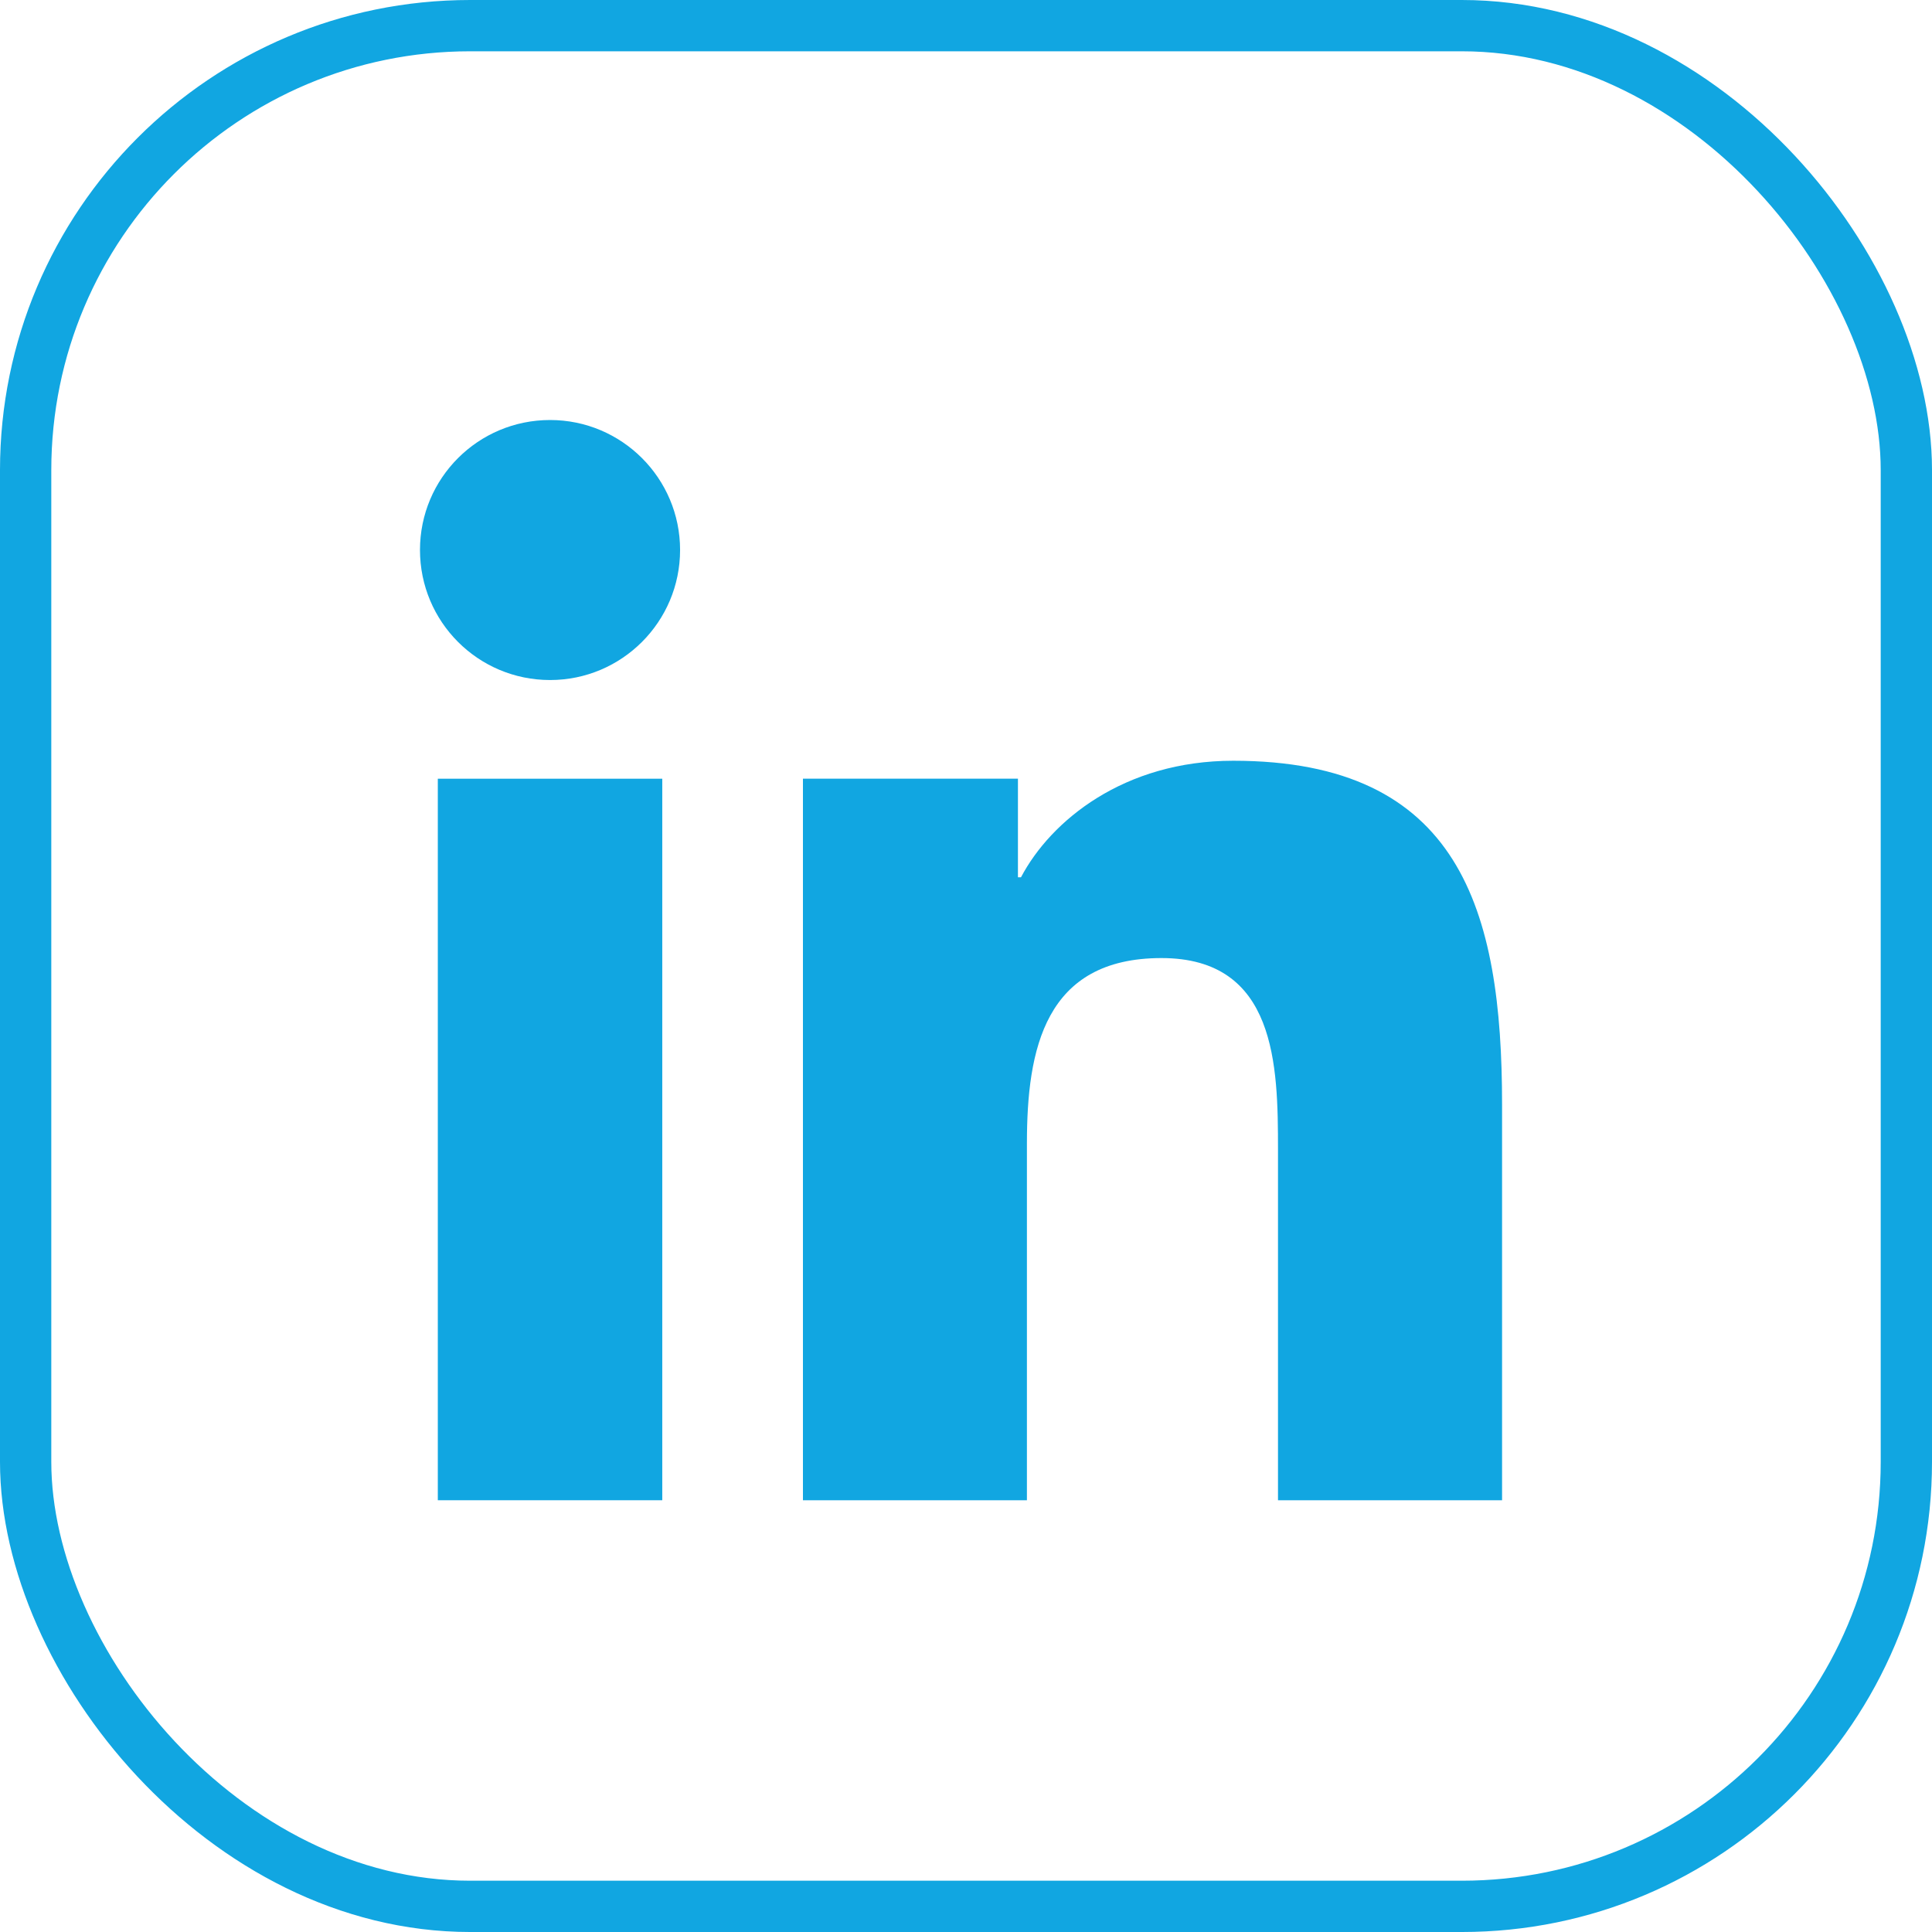
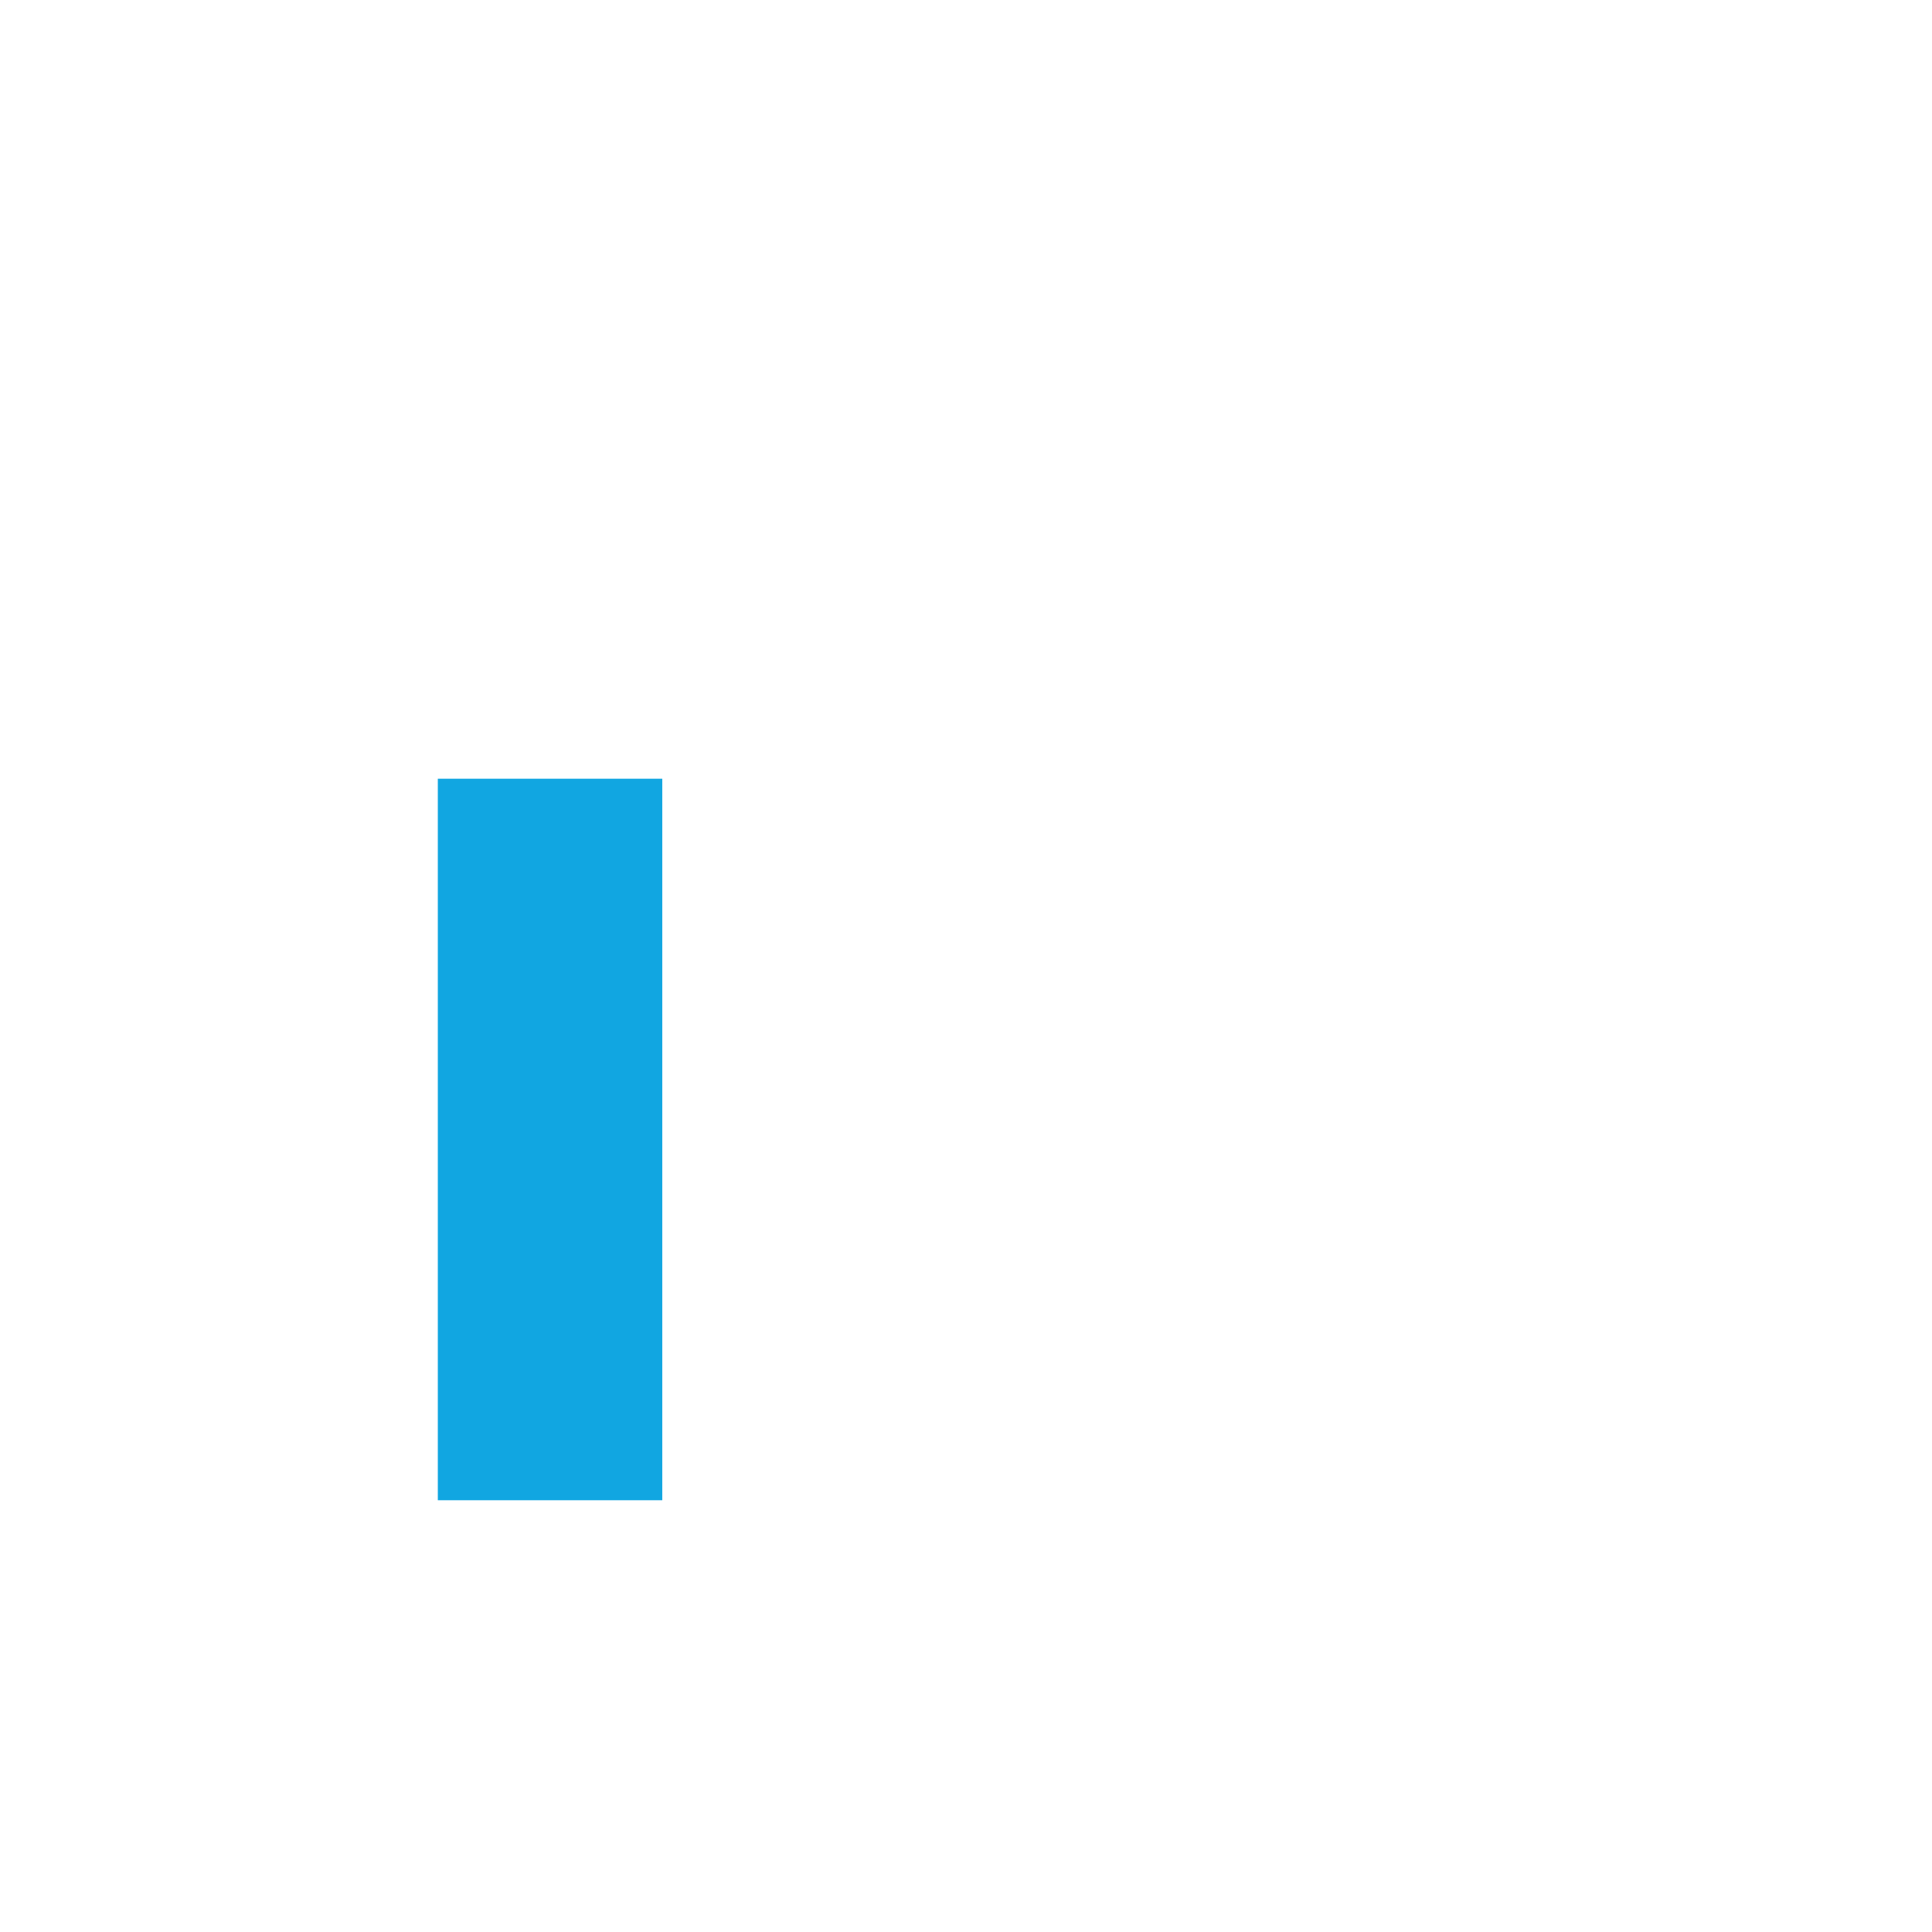
<svg xmlns="http://www.w3.org/2000/svg" width="113px" height="113px" viewBox="0 0 113 113" version="1.1">
  <title>linkedIn</title>
  <g id="Media" stroke="none" stroke-width="1" fill="none" fill-rule="evenodd">
    <g id="Avelo-Unveiled" transform="translate(-750, -4816)">
      <g id="Social-media" transform="translate(403, 4816)">
        <g id="linkedIn" transform="translate(347, 0)">
-           <rect id="Rectangle" stroke="#11A6E1" stroke-width="3" x="1.5" y="1.5" width="110" height="110" rx="26" />
          <g id="linked-in" transform="translate(24.564, 24.566)" fill="#11A6E1">
-             <path d="M7.61,15.208 C3.395,15.208 0,11.801 0,7.6 C0,3.407 3.395,0 7.61,0 C11.806,0 15.213,3.407 15.213,7.6 C15.213,11.801 11.806,15.208 7.61,15.208" id="Fill-2" />
-             <path d="M63.29,63.181 L50.184,63.181 L50.184,42.659 C50.184,37.766 50.091,31.47 43.37,31.47 C36.541,31.47 35.499,36.801 35.499,42.306 L35.499,63.181 L22.399,63.181 L22.399,20.978 L34.974,20.978 L34.974,26.744 L35.153,26.744 C36.902,23.425 41.184,19.929 47.566,19.929 C60.836,19.929 63.29,28.667 63.29,40.033 L63.29,63.181 Z" id="Fill-5" />
            <polygon id="Fill-1" points="1.043 63.181 14.171 63.181 14.171 20.98 1.043 20.98" />
          </g>
        </g>
      </g>
    </g>
  </g>
</svg>